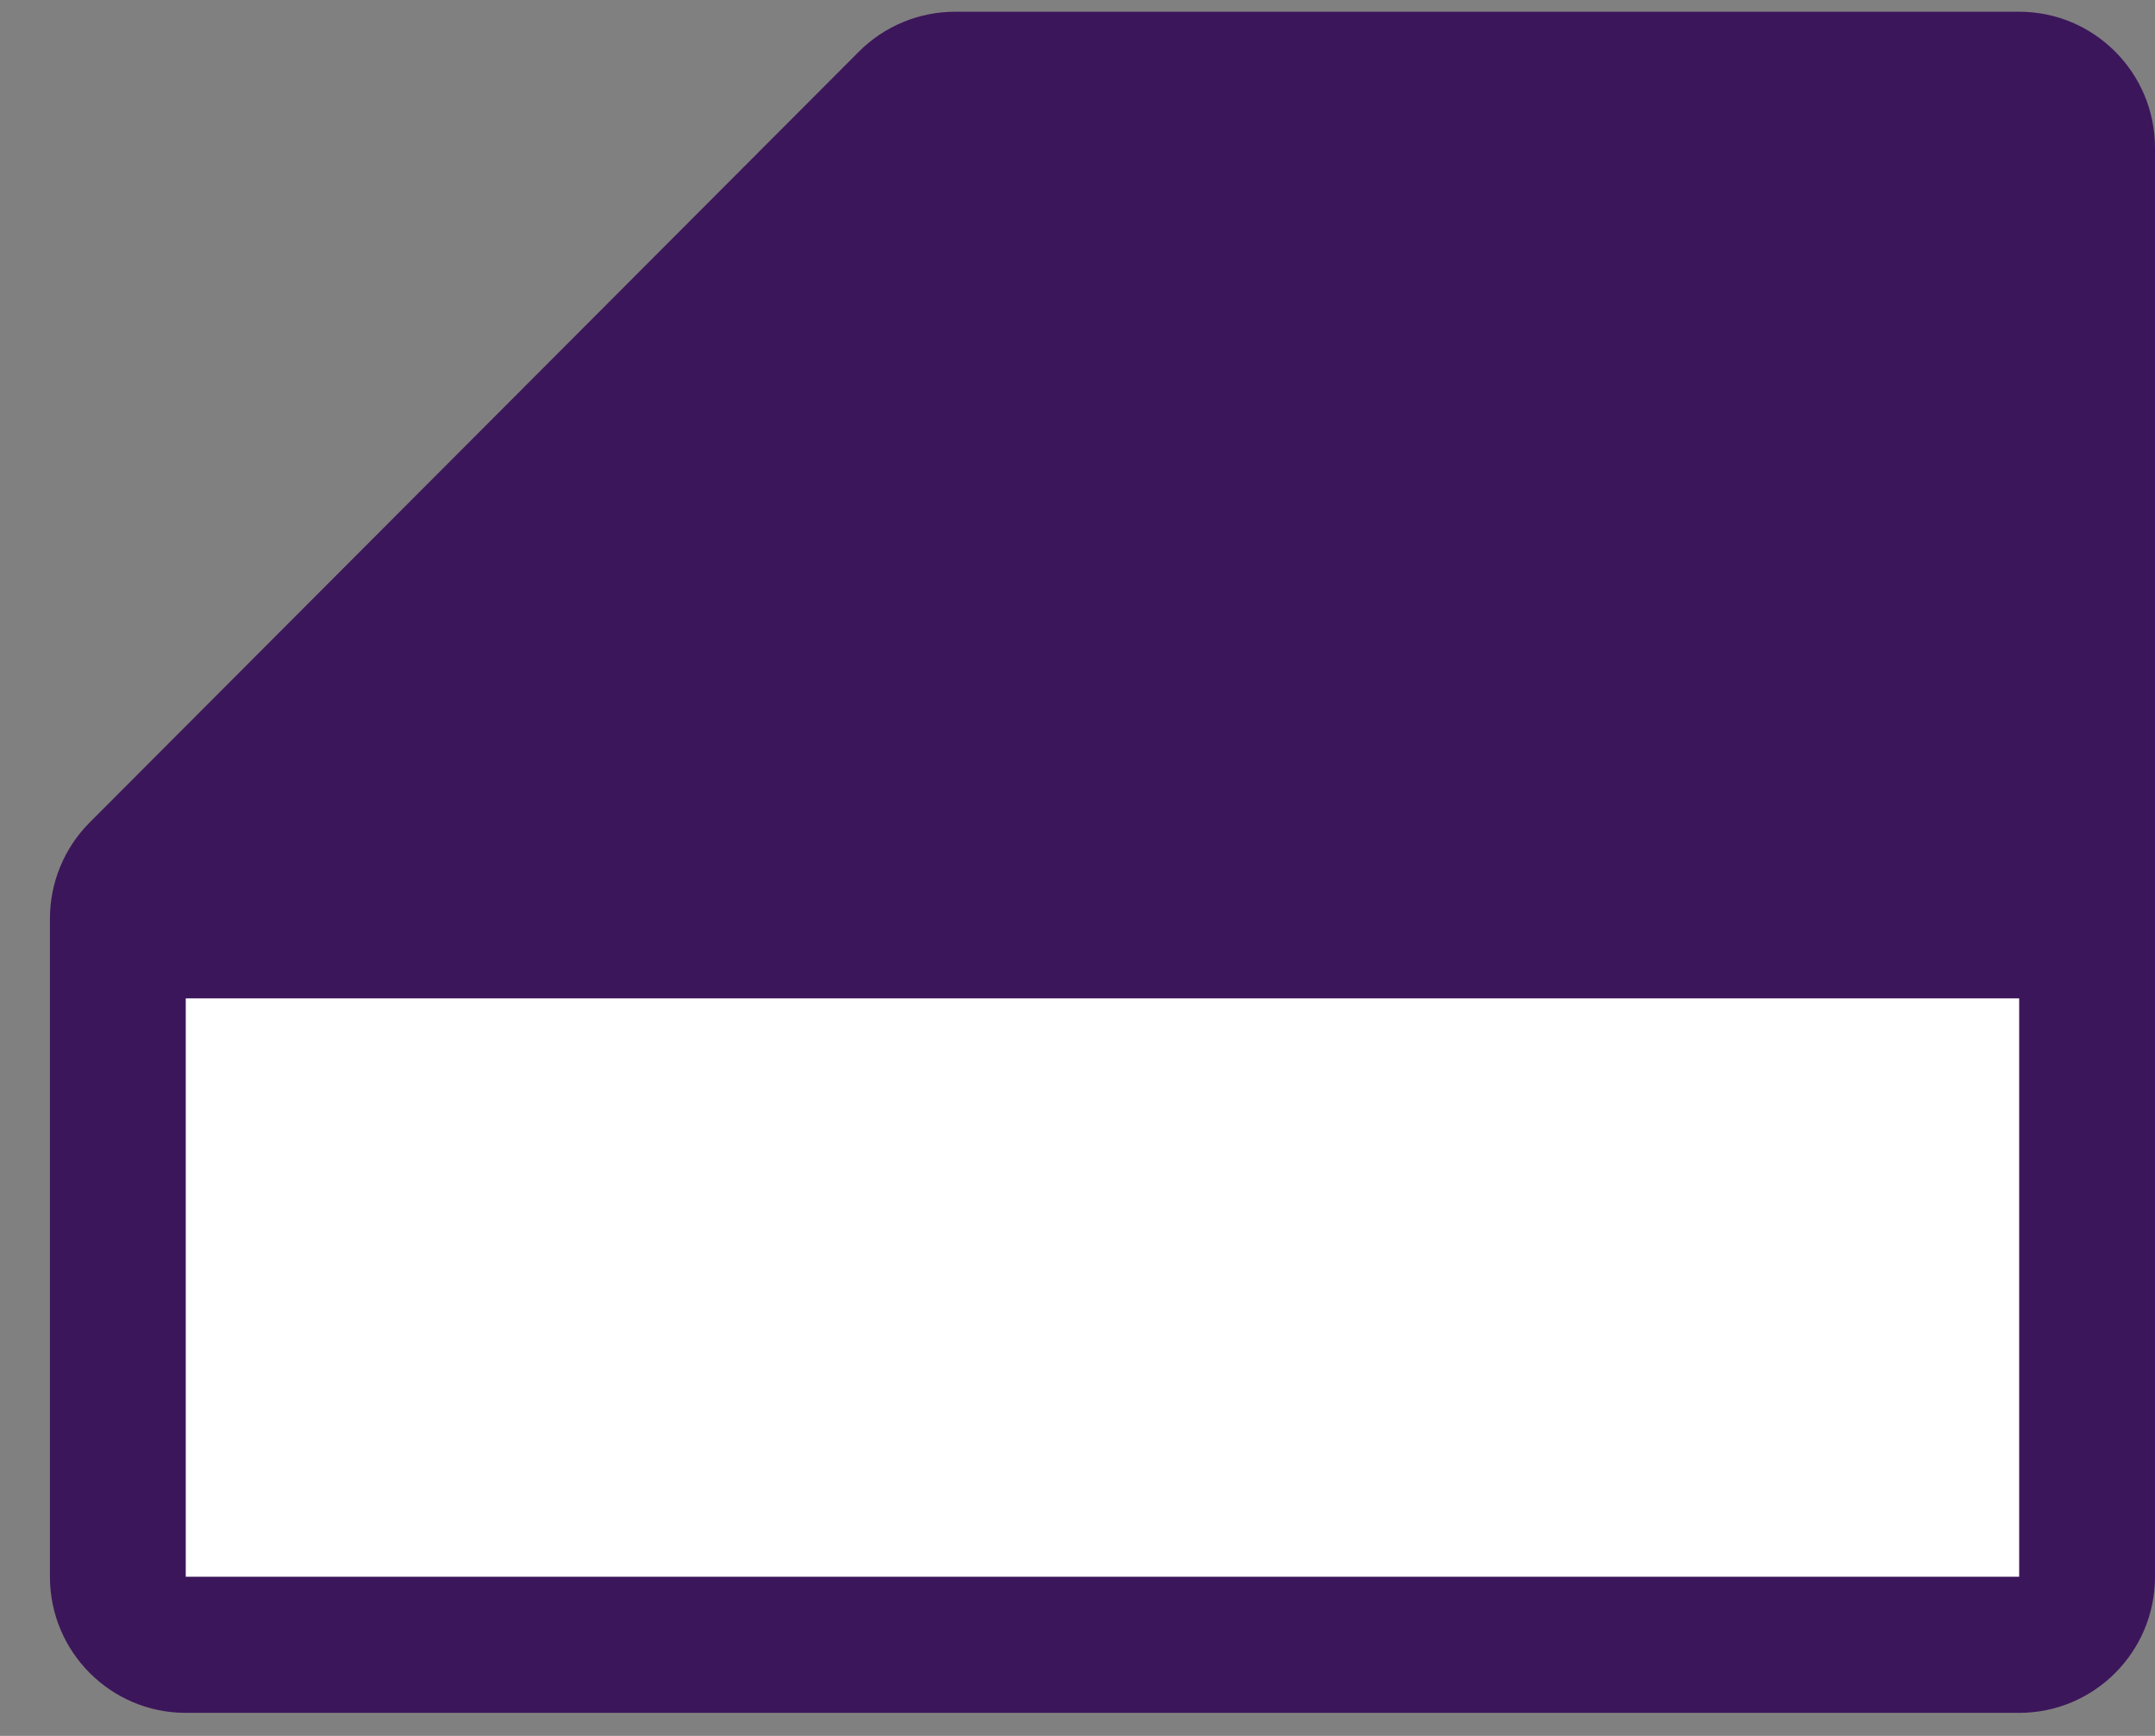
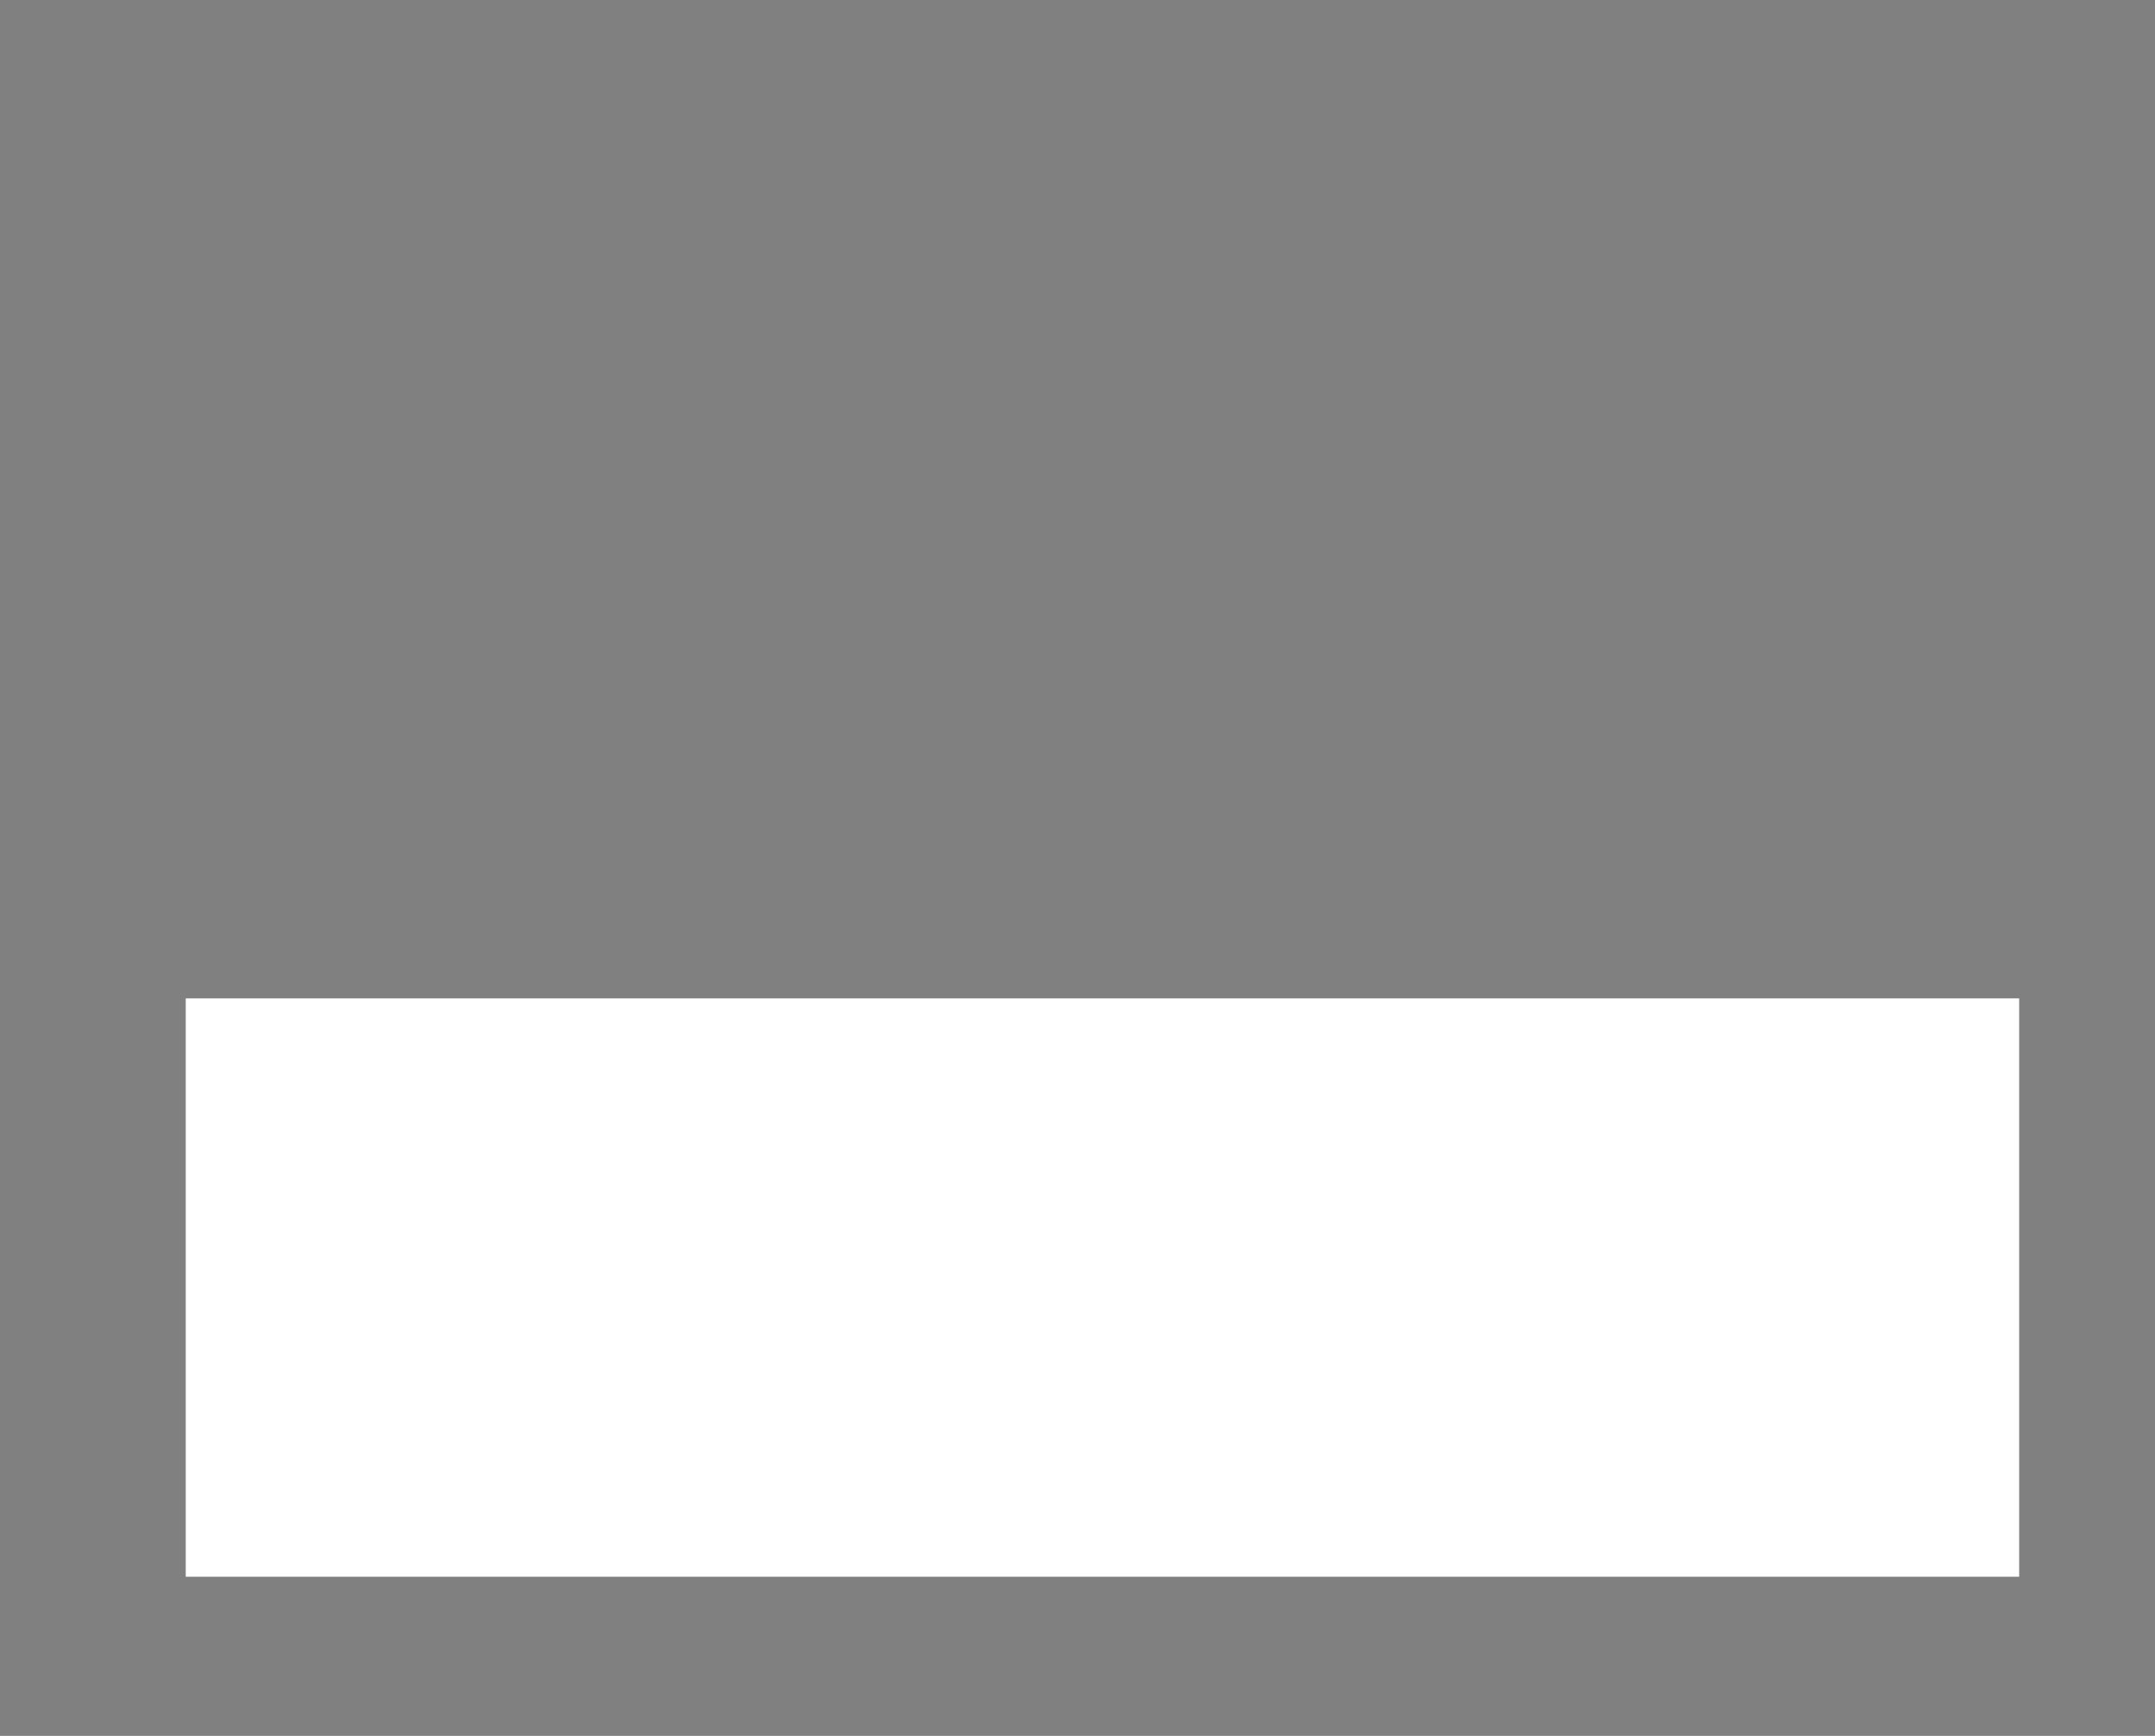
<svg xmlns="http://www.w3.org/2000/svg" width="36" height="29" viewBox="0 0 36 29" fill="none">
  <rect x="0" y="0" width="36" height="29" fill="#808080" stroke="none" />
-   <path d="M33.731 28.615C34.983 28.615 36 27.597 36 26.341V2.47C36 1.215 34.983 0.196 33.731 0.196H15.954C15.352 0.196 14.775 0.436 14.349 0.862L1.499 13.739C1.073 14.166 0.834 14.744 0.834 15.347V26.341C0.834 27.597 1.851 28.615 3.103 28.615H33.731ZM18.417 16.679H3.103V26.341H33.731V16.679H22.954V19.52H26.358L20.685 25.205L15.014 19.52H18.417V16.679ZM18.417 16.679H22.954V13.837H26.358L20.685 8.153L15.014 13.837H18.417V16.679Z" fill="#3C165B" />
  <path d="M3.103 16.679H18.417H22.954H33.731V26.341H3.103V16.679Z" fill="white" />
</svg>